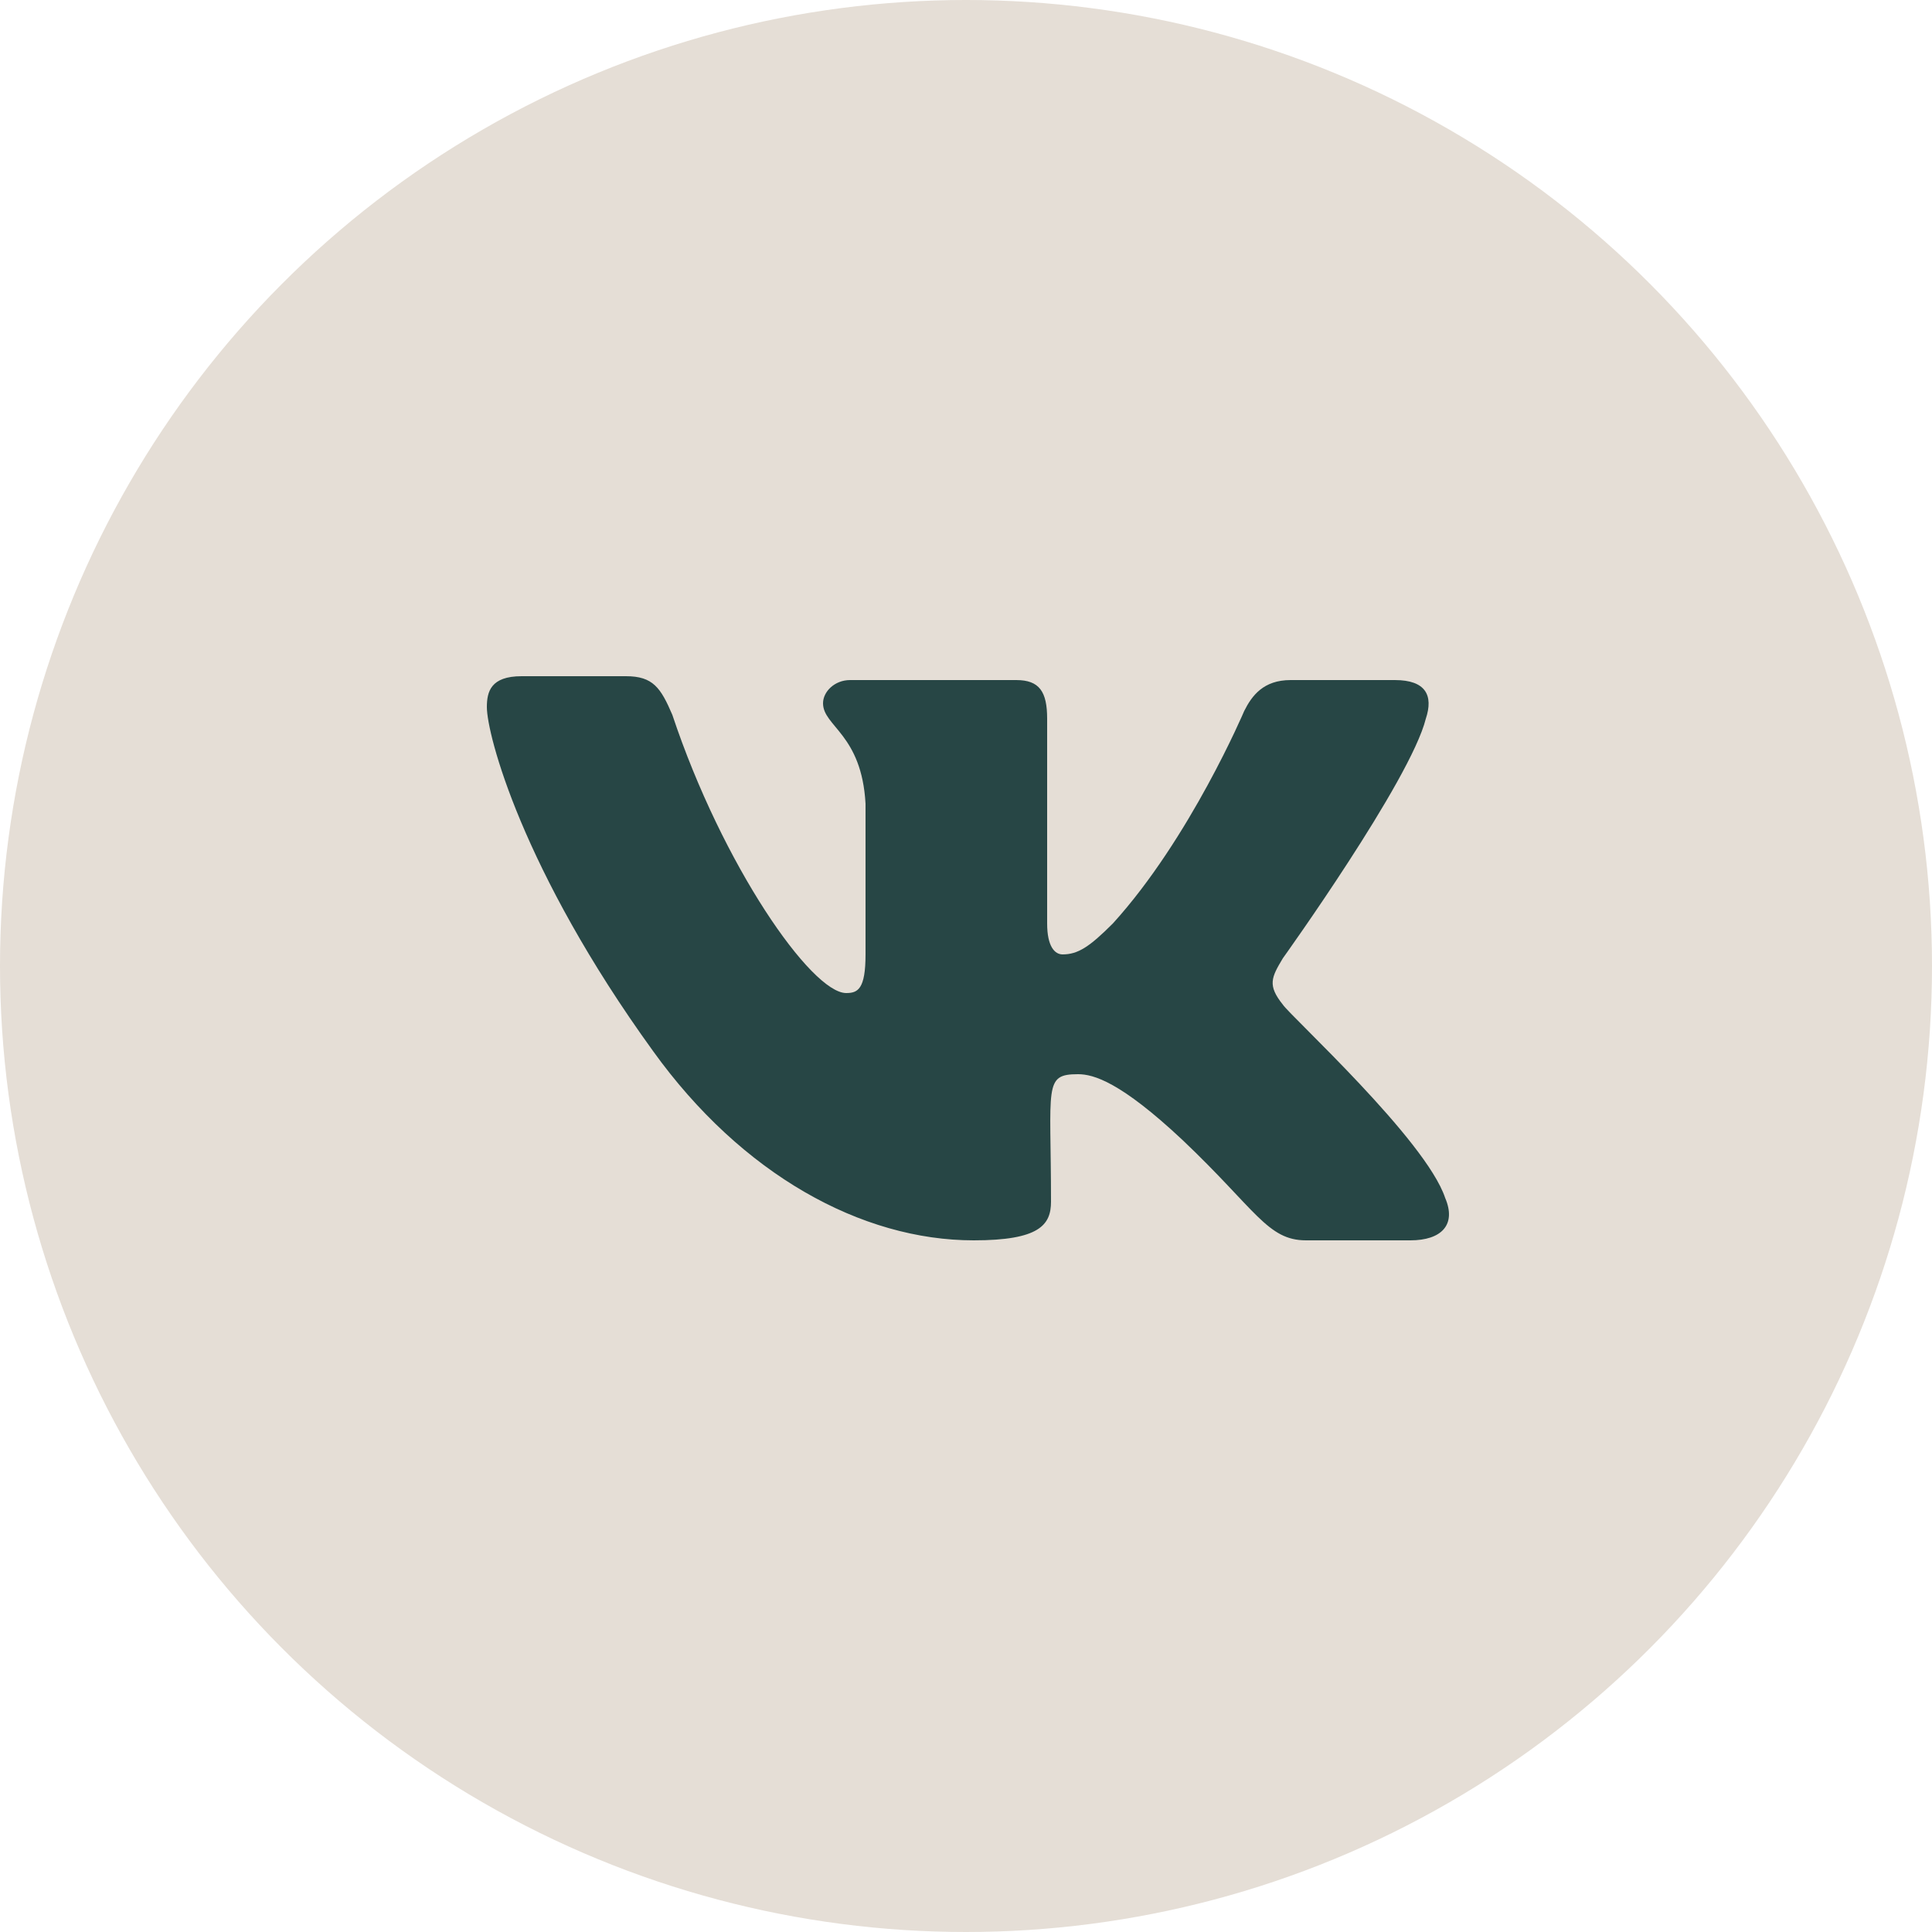
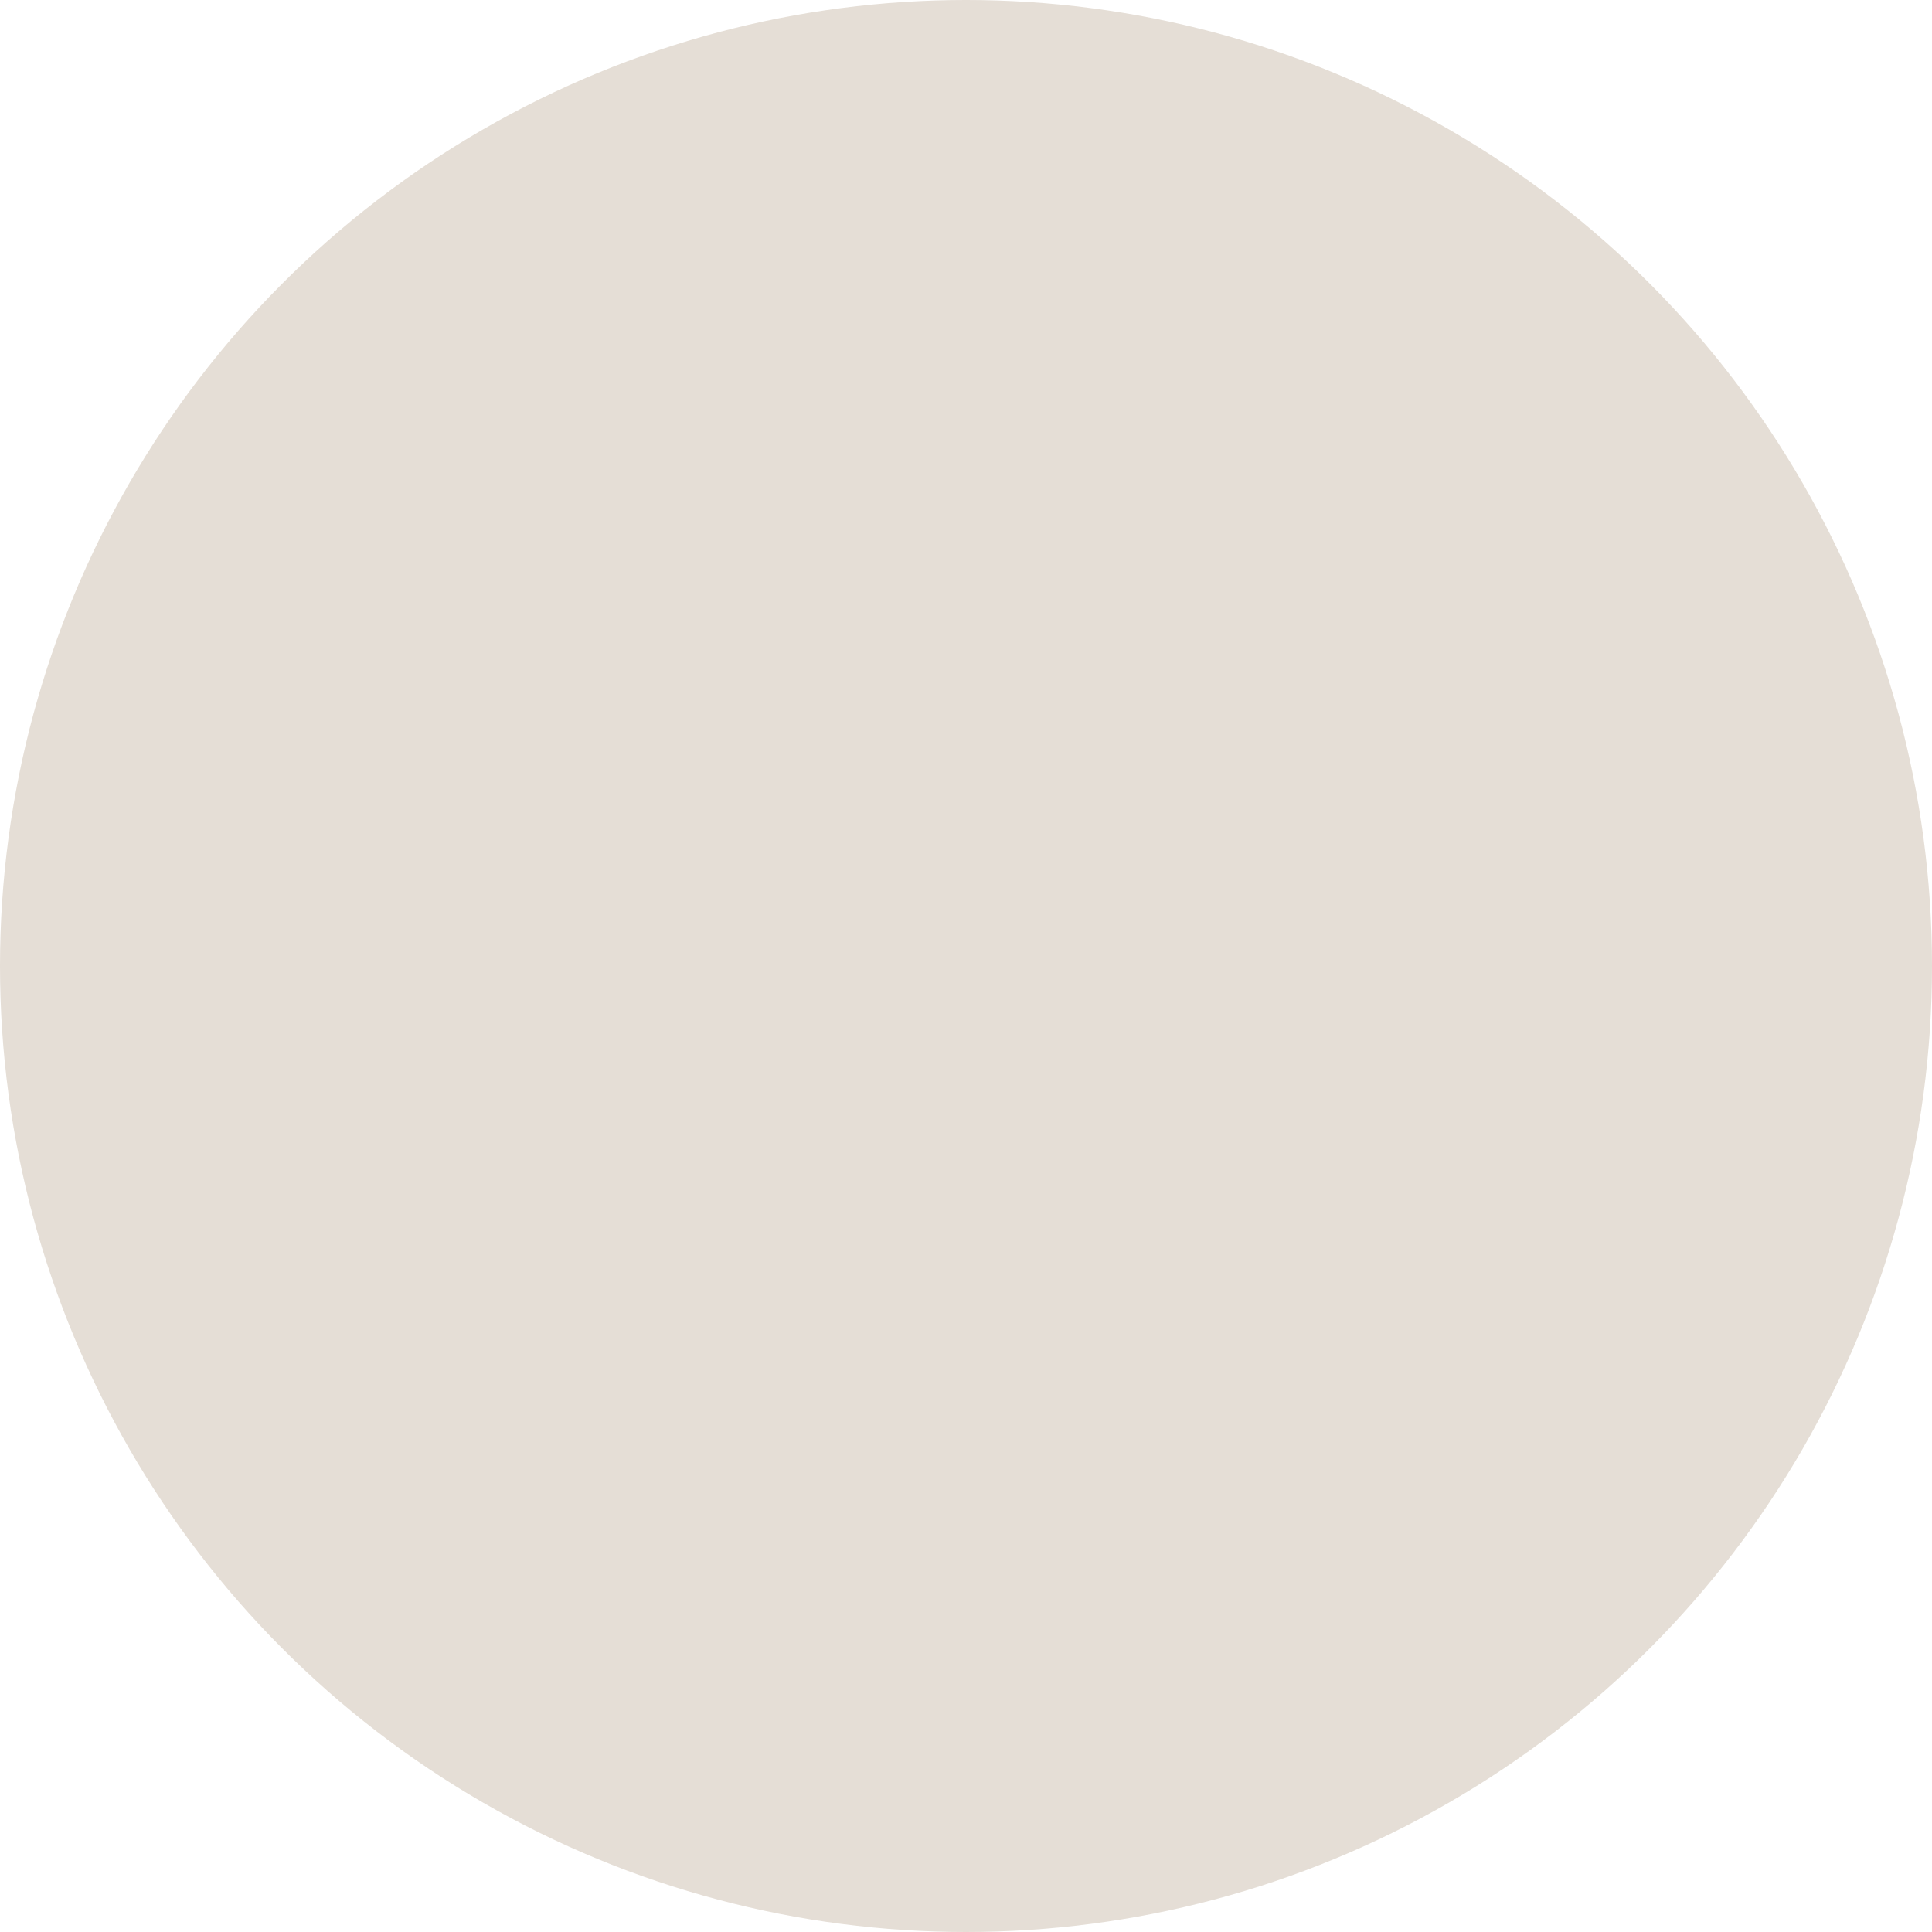
<svg xmlns="http://www.w3.org/2000/svg" id="Слой_1" x="0px" y="0px" viewBox="0 0 50 50" style="enable-background:new 0 0 50 50;" xml:space="preserve">
  <style type="text/css"> .st0{fill:#E5DED6;} .st1{fill:#274645;} </style>
  <circle class="st0" cx="25" cy="25" r="25" />
  <g>
-     <path class="st1" d="M33.2,26c-0.4-0.5-0.3-0.7,0-1.2c0,0,3.3-4.6,3.7-6.2l0,0c0.2-0.6,0-1-0.8-1h-2.7c-0.7,0-1,0.4-1.2,0.8 c0,0-1.4,3.3-3.4,5.5c-0.6,0.6-0.9,0.8-1.3,0.8c-0.2,0-0.4-0.2-0.4-0.8v-5.3c0-0.7-0.2-1-0.8-1H22c-0.4,0-0.7,0.3-0.7,0.6 c0,0.6,1,0.8,1.1,2.6v3.9c0,0.9-0.2,1-0.5,1c-0.9,0-3.2-3.3-4.5-7.2c-0.3-0.7-0.5-1-1.2-1h-2.7c-0.8,0-0.9,0.4-0.9,0.8 c0,0.7,0.9,4.2,4.3,8.9c2.3,3.2,5.4,4.9,8.3,4.9c1.7,0,2-0.4,2-1c0-3-0.2-3.3,0.7-3.3c0.4,0,1.1,0.2,2.7,1.7 c1.9,1.8,2.2,2.6,3.2,2.6h2.7c0.8,0,1.2-0.4,0.9-1.1C36.9,29.5,33.4,26.3,33.2,26z" />
-   </g>
+     </g>
</svg>